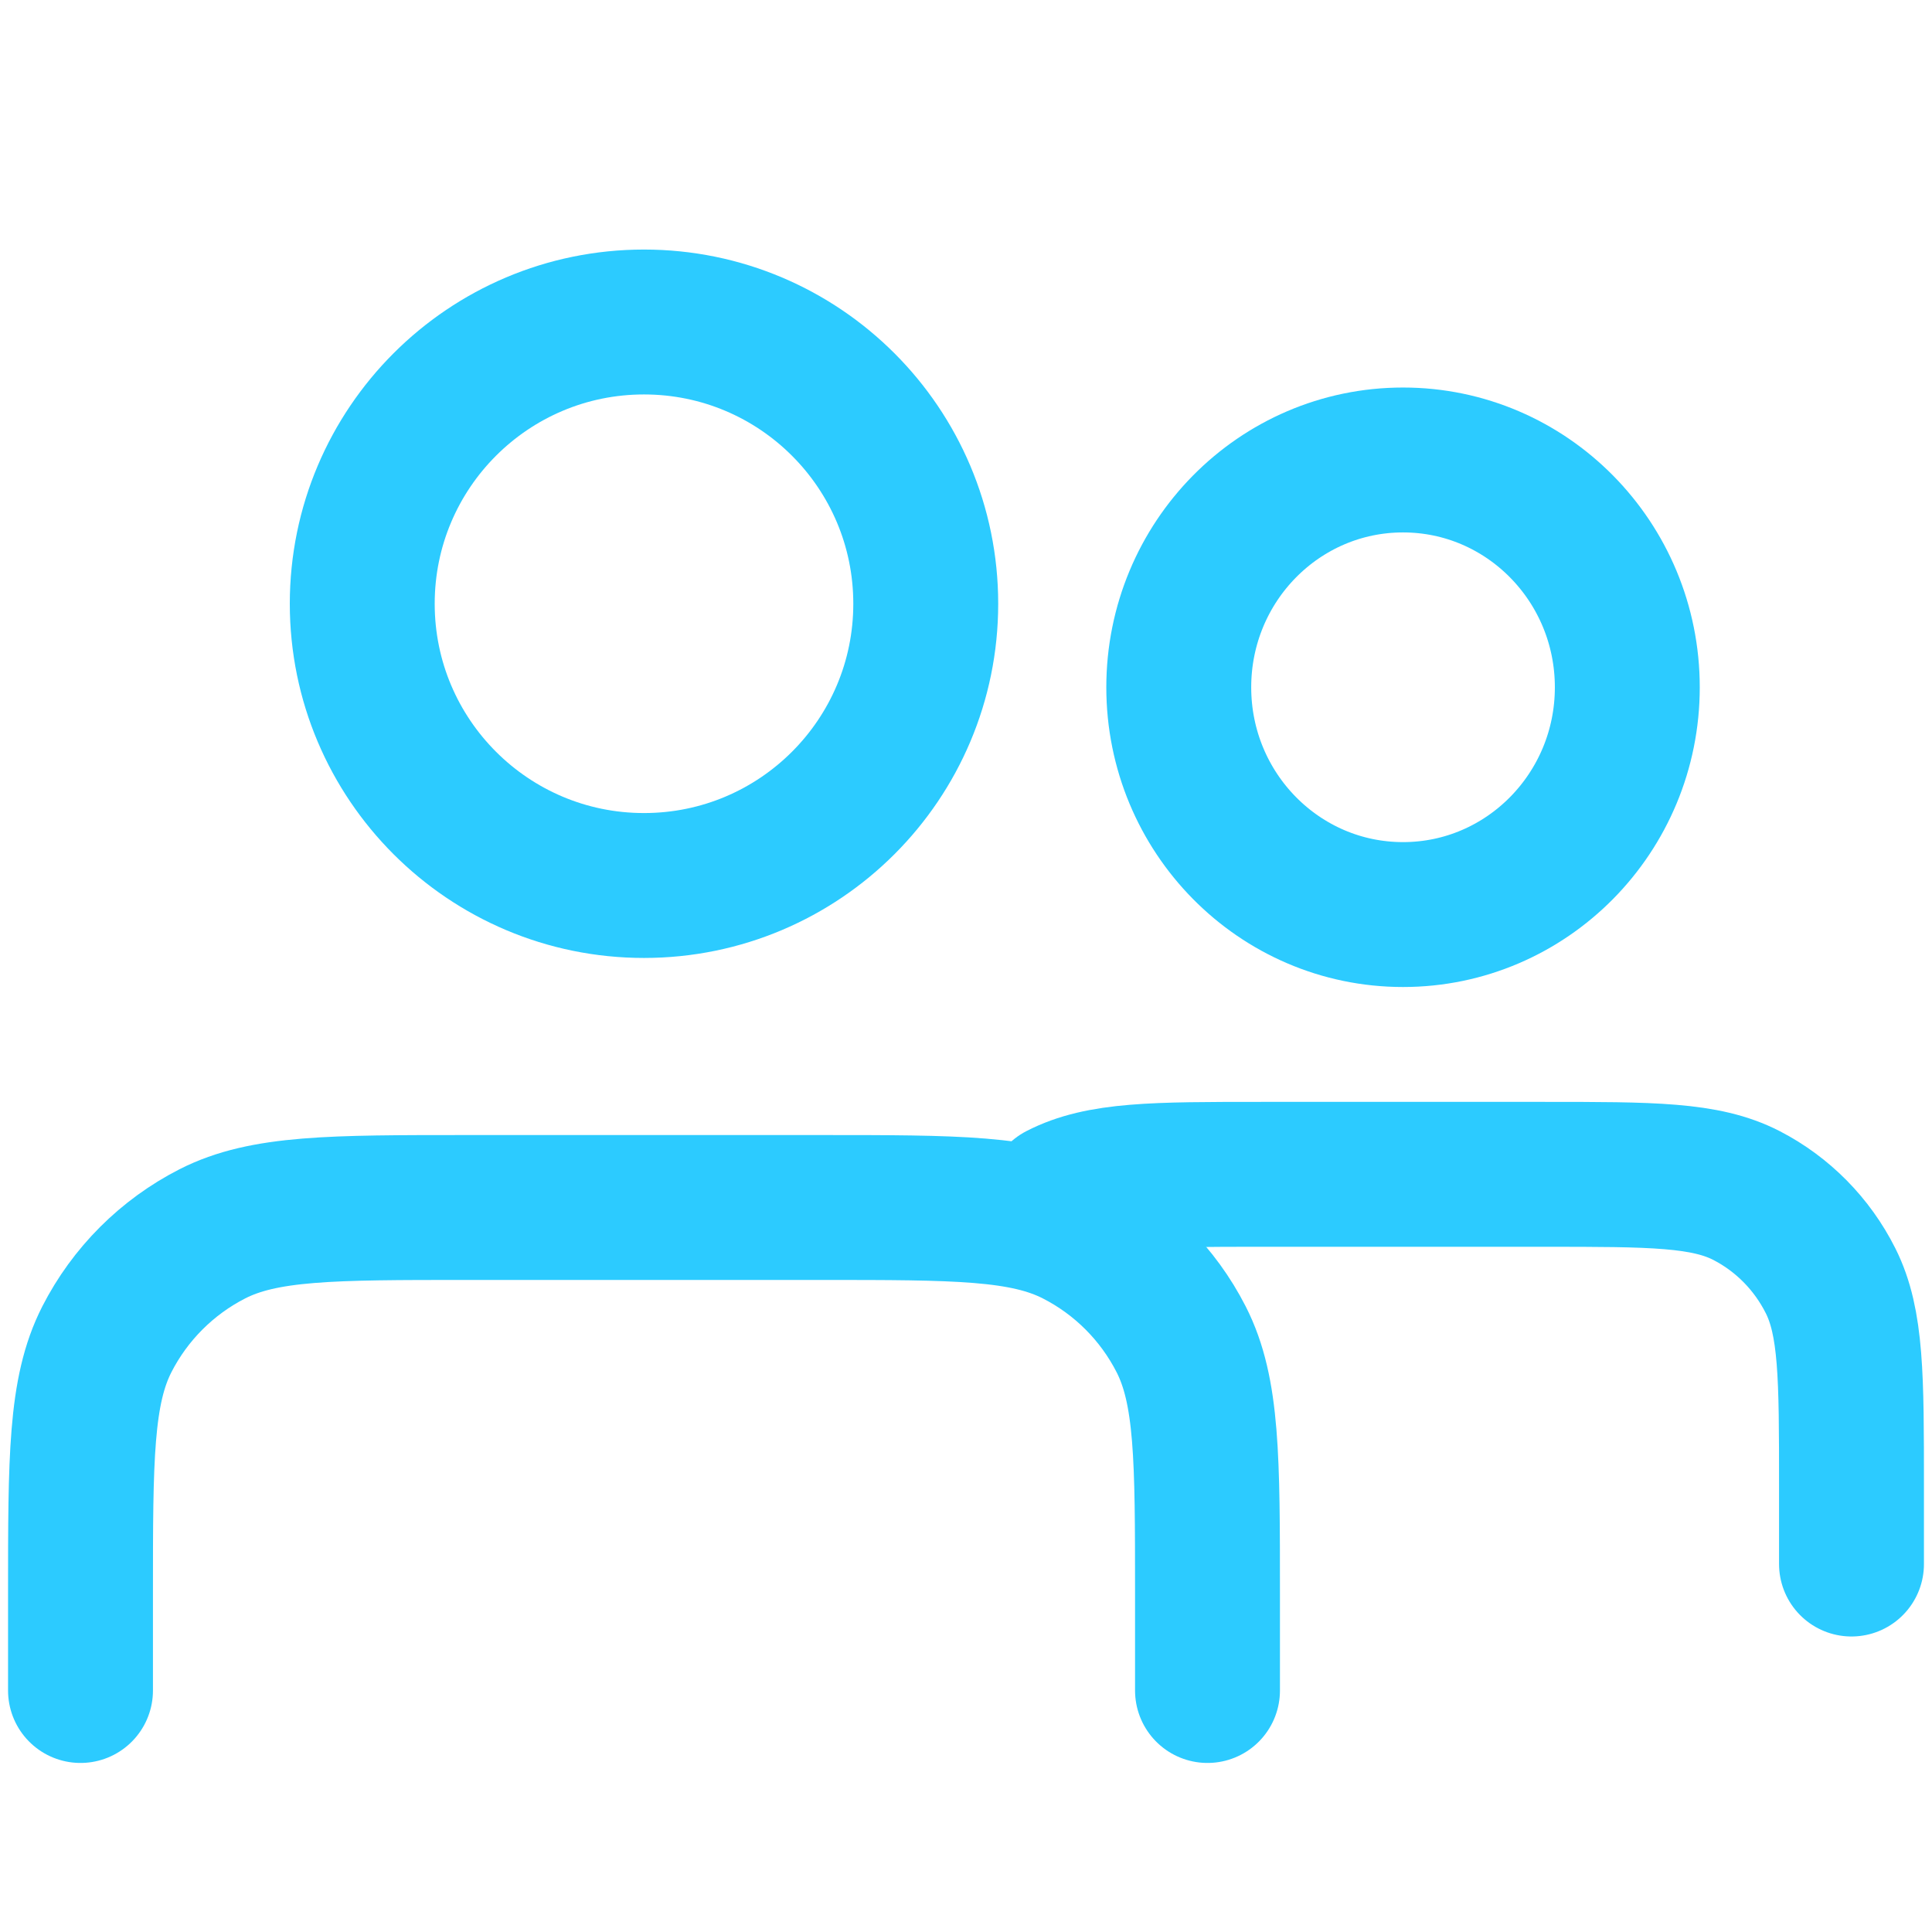
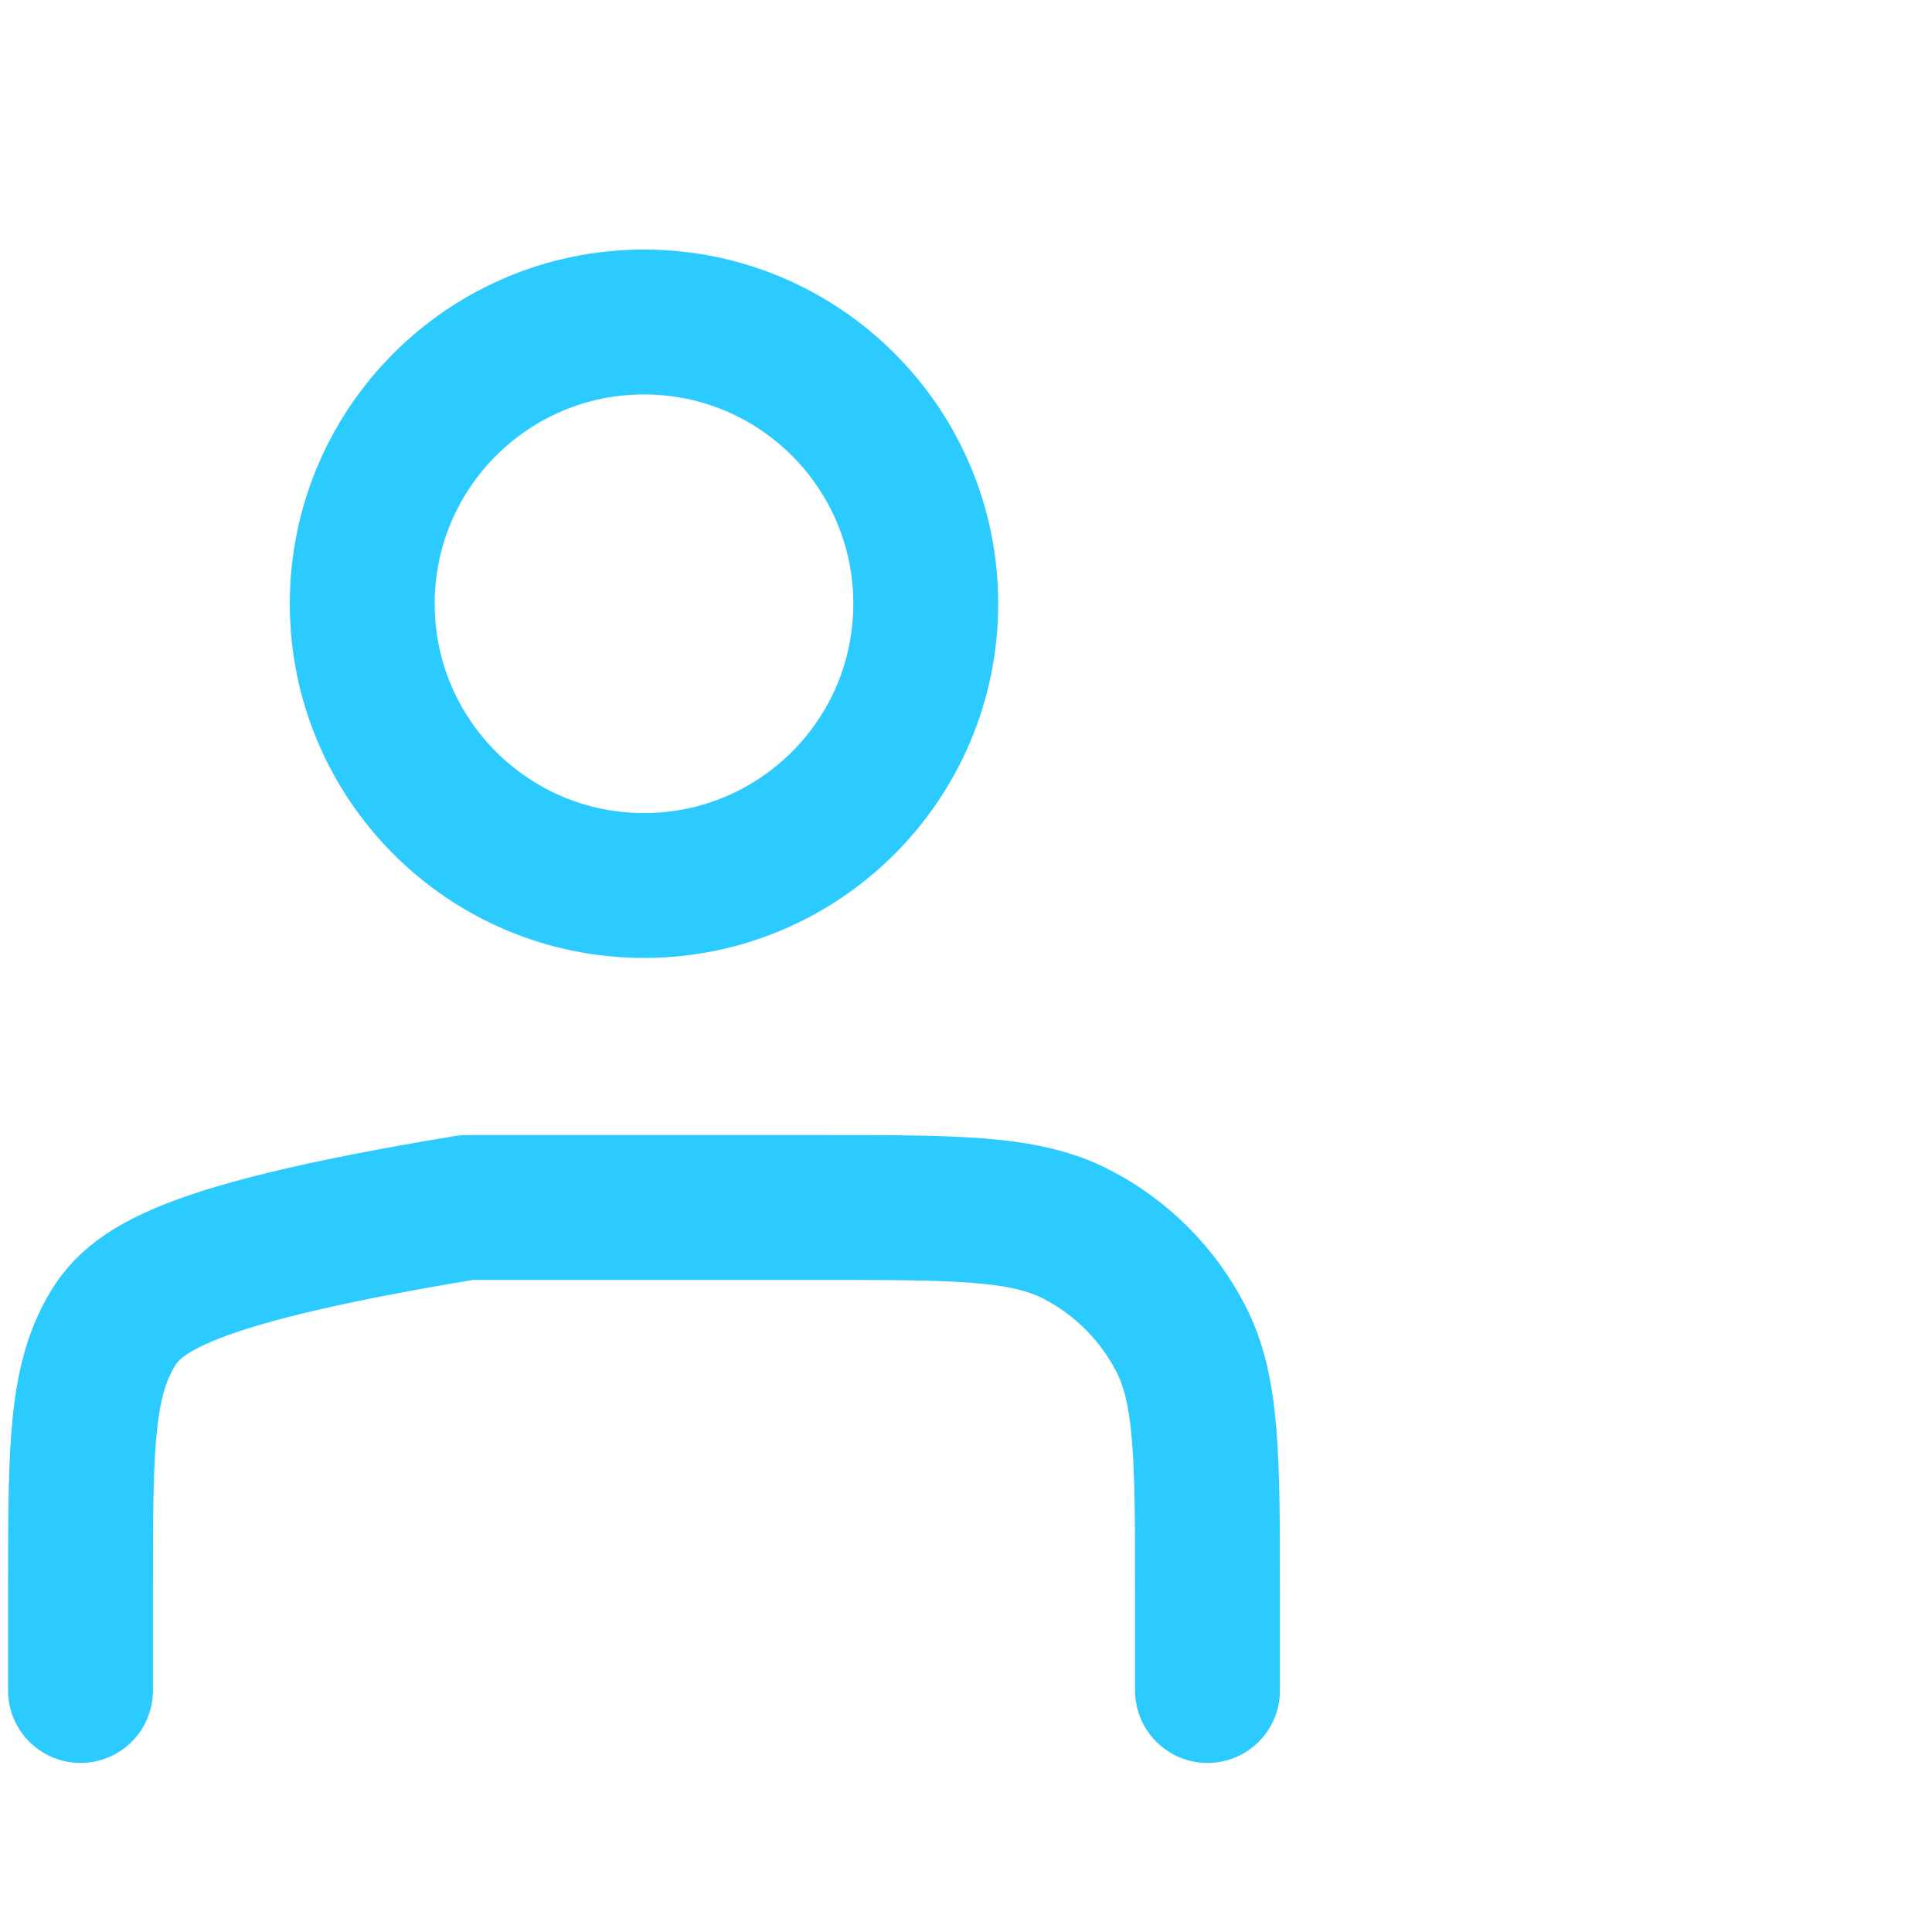
<svg xmlns="http://www.w3.org/2000/svg" width="24" height="24" viewBox="0 0 24 24" fill="none">
-   <path d="M15 21V19.8C15 18.12 15 17.28 14.673 16.638C14.385 16.074 13.927 15.615 13.362 15.327C12.72 15 11.88 15 10.2 15H5.8C4.12 15 3.28 15 2.638 15.327C2.074 15.615 1.615 16.074 1.327 16.638C1 17.28 1 18.12 1 19.8V21M11.5 7.5C11.5 9.433 9.933 11 8 11C6.067 11 4.5 9.433 4.5 7.5C4.5 5.567 6.067 4 8 4C9.933 4 11.5 5.567 11.5 7.5Z" stroke="#2CCBFF" stroke-width="1.8" stroke-linecap="round" stroke-linejoin="round" />
-   <path d="M23 19.429V18.461C23 17.105 23 16.427 22.74 15.91C22.511 15.454 22.146 15.084 21.697 14.852C21.186 14.588 20.517 14.588 19.18 14.588H15.678C14.341 14.588 13.672 14.588 13.161 14.852M20.215 8.538C20.215 10.097 18.967 11.361 17.429 11.361C15.89 11.361 14.643 10.097 14.643 8.538C14.643 6.978 15.89 5.714 17.429 5.714C18.967 5.714 20.215 6.978 20.215 8.538Z" stroke="#2CCBFF" stroke-width="1.8" stroke-linecap="round" stroke-linejoin="round" />
+   <path d="M15 21V19.8C15 18.12 15 17.28 14.673 16.638C14.385 16.074 13.927 15.615 13.362 15.327C12.72 15 11.88 15 10.2 15H5.8C2.074 15.615 1.615 16.074 1.327 16.638C1 17.28 1 18.12 1 19.8V21M11.5 7.5C11.5 9.433 9.933 11 8 11C6.067 11 4.5 9.433 4.5 7.5C4.5 5.567 6.067 4 8 4C9.933 4 11.5 5.567 11.5 7.5Z" stroke="#2CCBFF" stroke-width="1.8" stroke-linecap="round" stroke-linejoin="round" />
</svg>